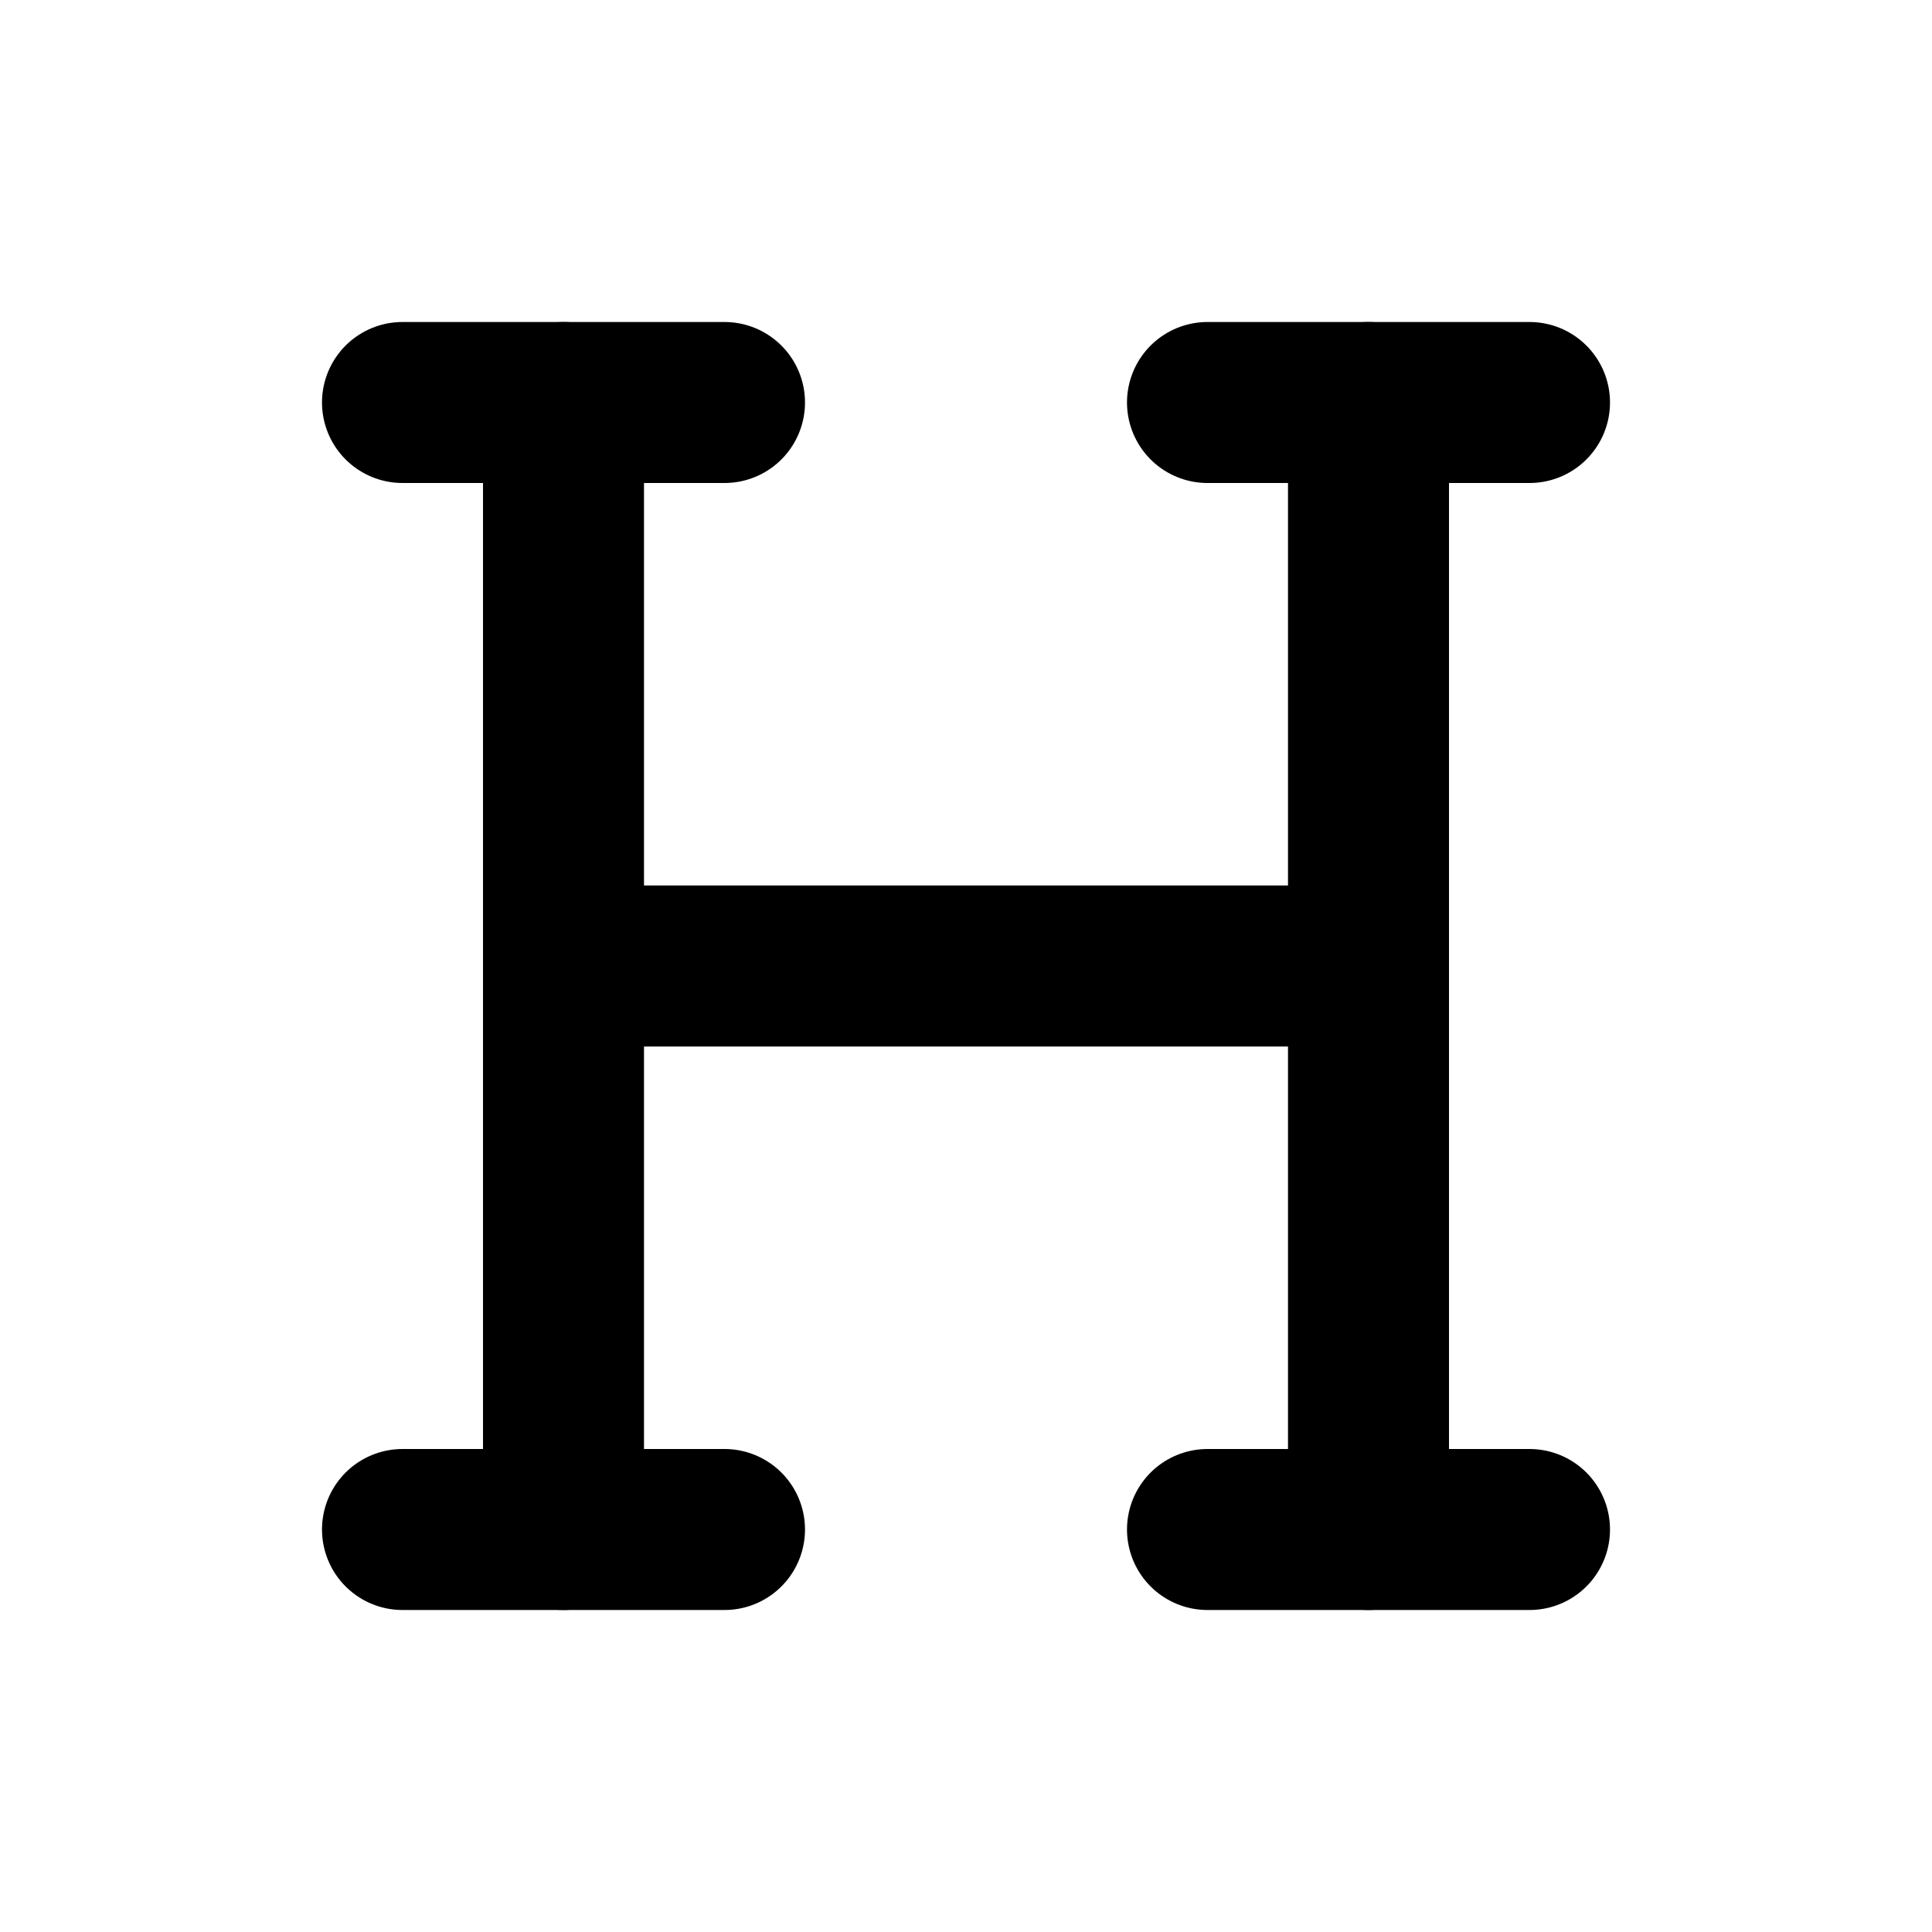
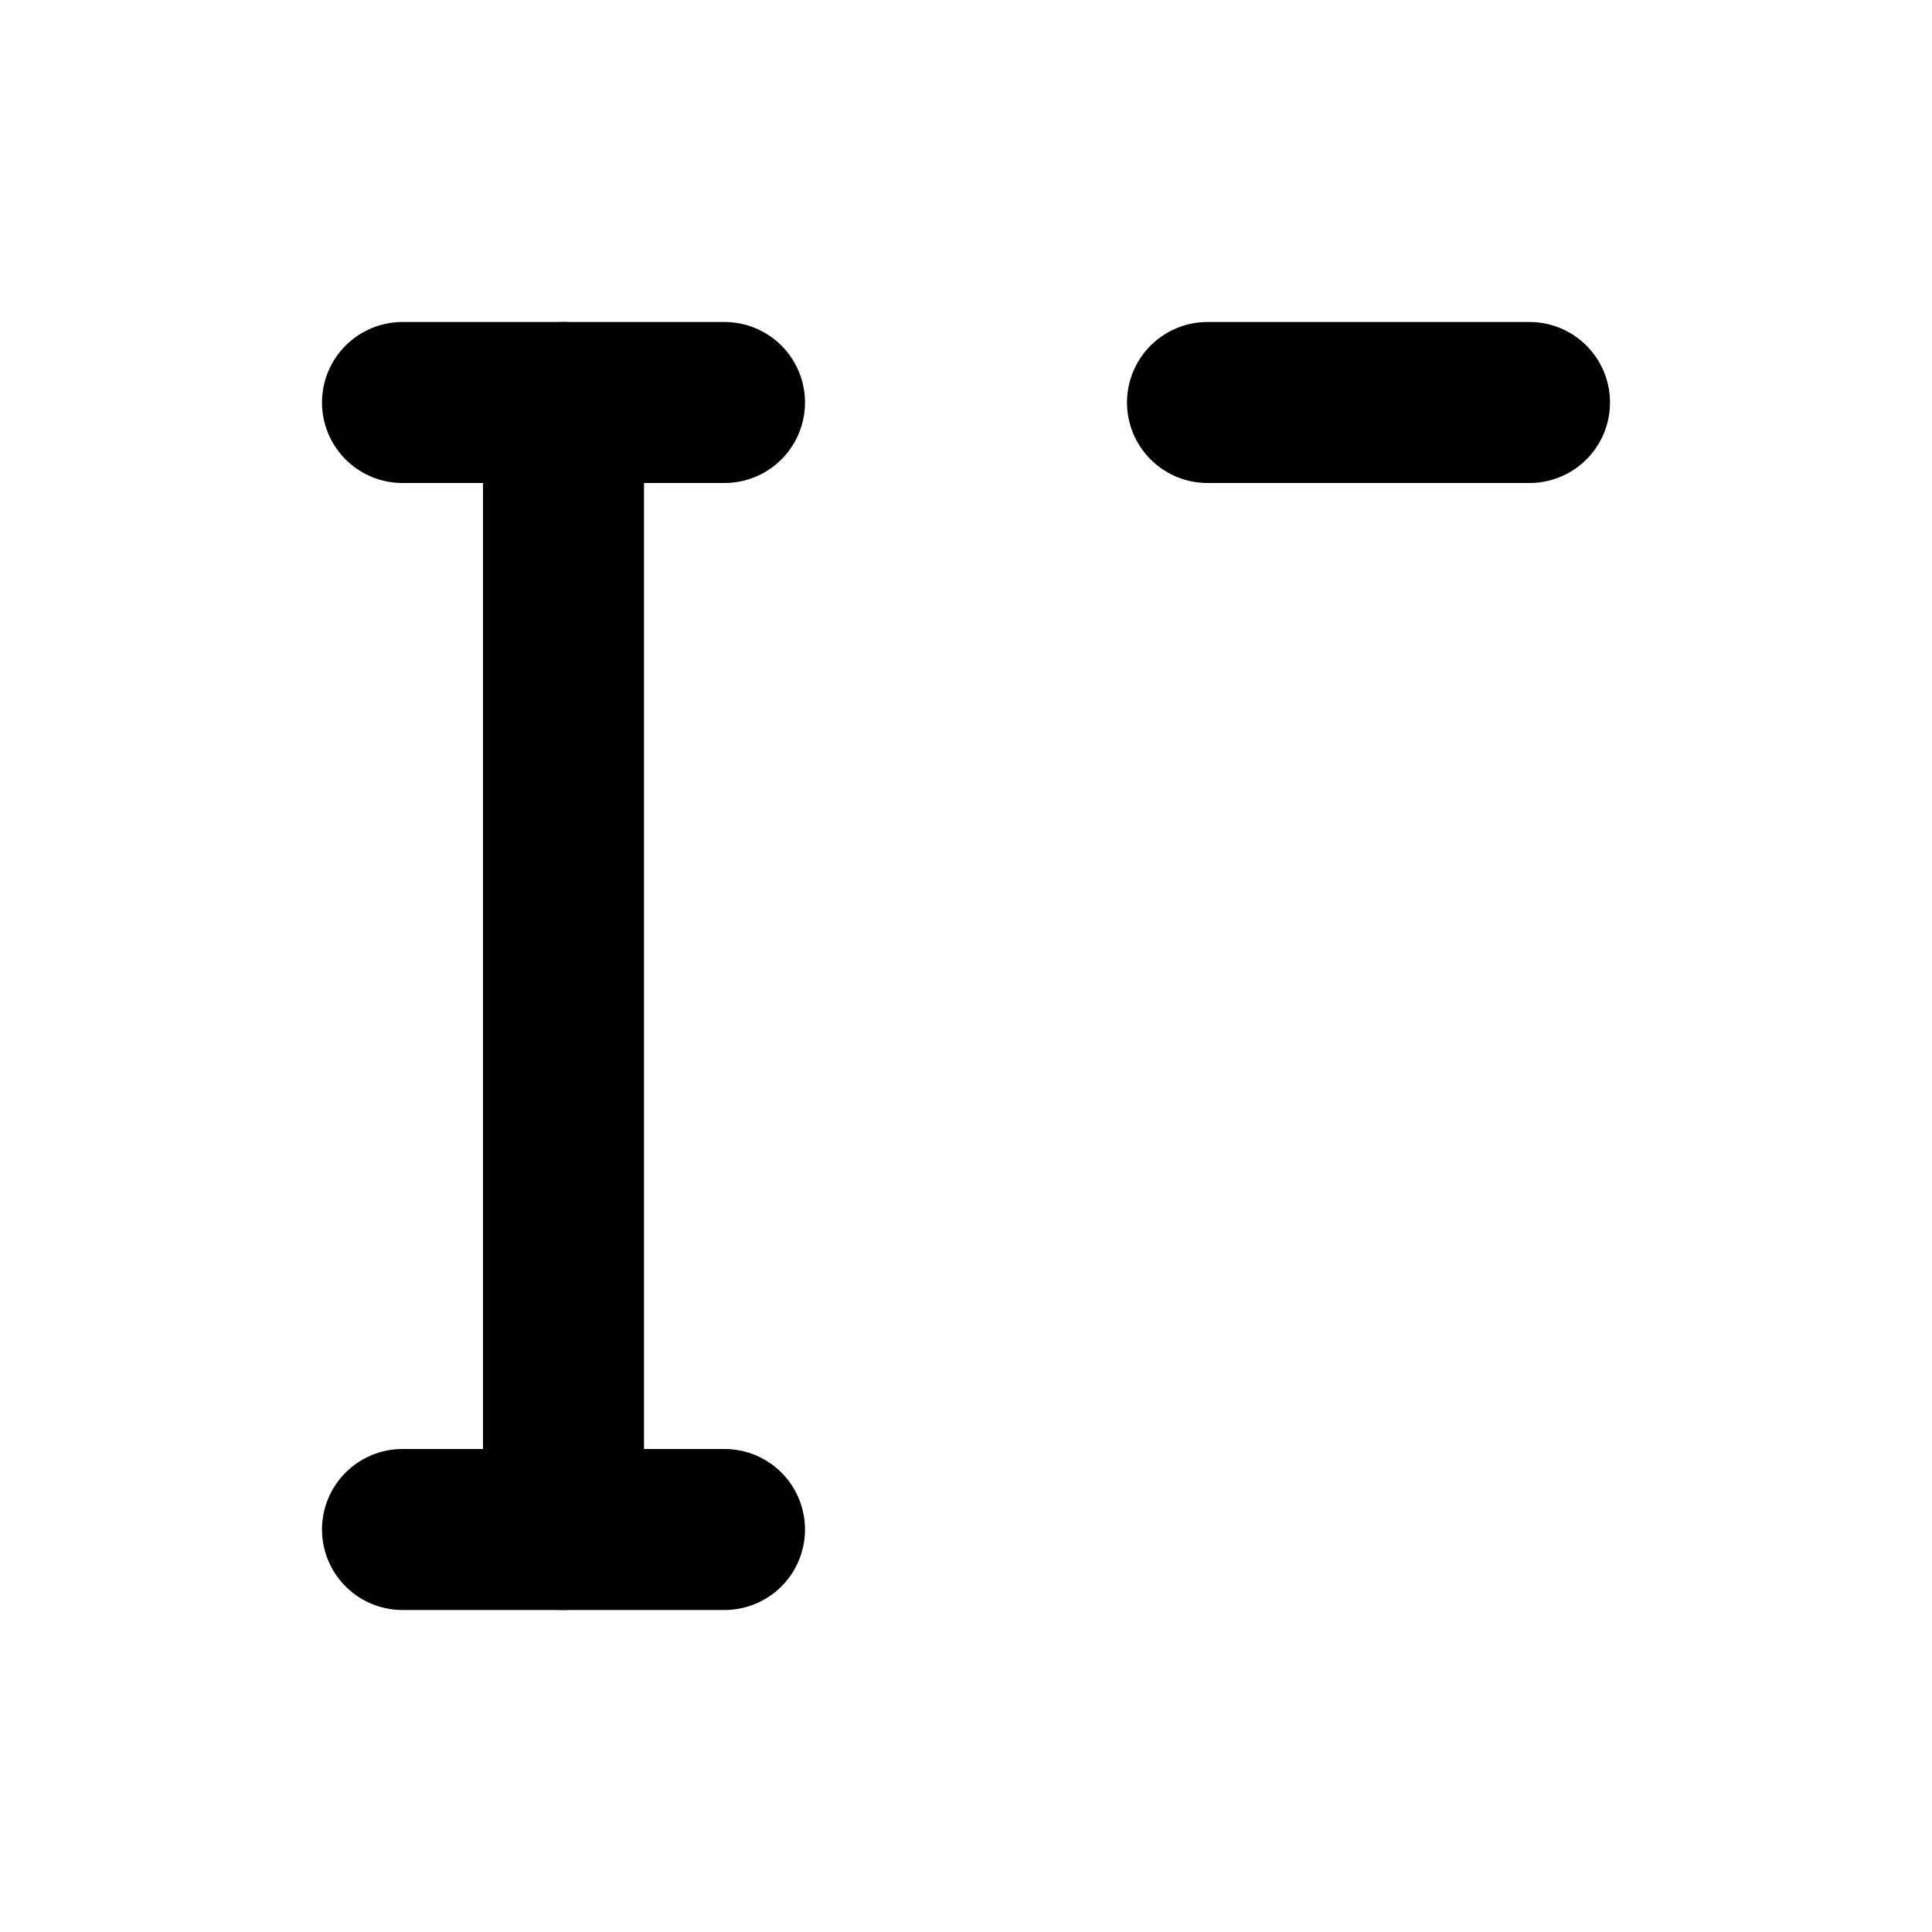
<svg xmlns="http://www.w3.org/2000/svg" width="24" height="24" viewBox="0 0 24 24" fill="none" stroke="currentColor" stroke-width="2" stroke-linecap="round" stroke-linejoin="round" class="icon icon-tabler icons-tabler-outline icon-tabler-heading">
-   <path stroke="none" d="M0 0h24v24H0z" fill="none" />
-   <path d="M7 12h10" />
  <path d="M7 5v14" />
-   <path d="M17 5v14" />
-   <path d="M15 19h4" />
  <path d="M15 5h4" />
  <path d="M5 19h4" />
  <path d="M5 5h4" />
</svg>